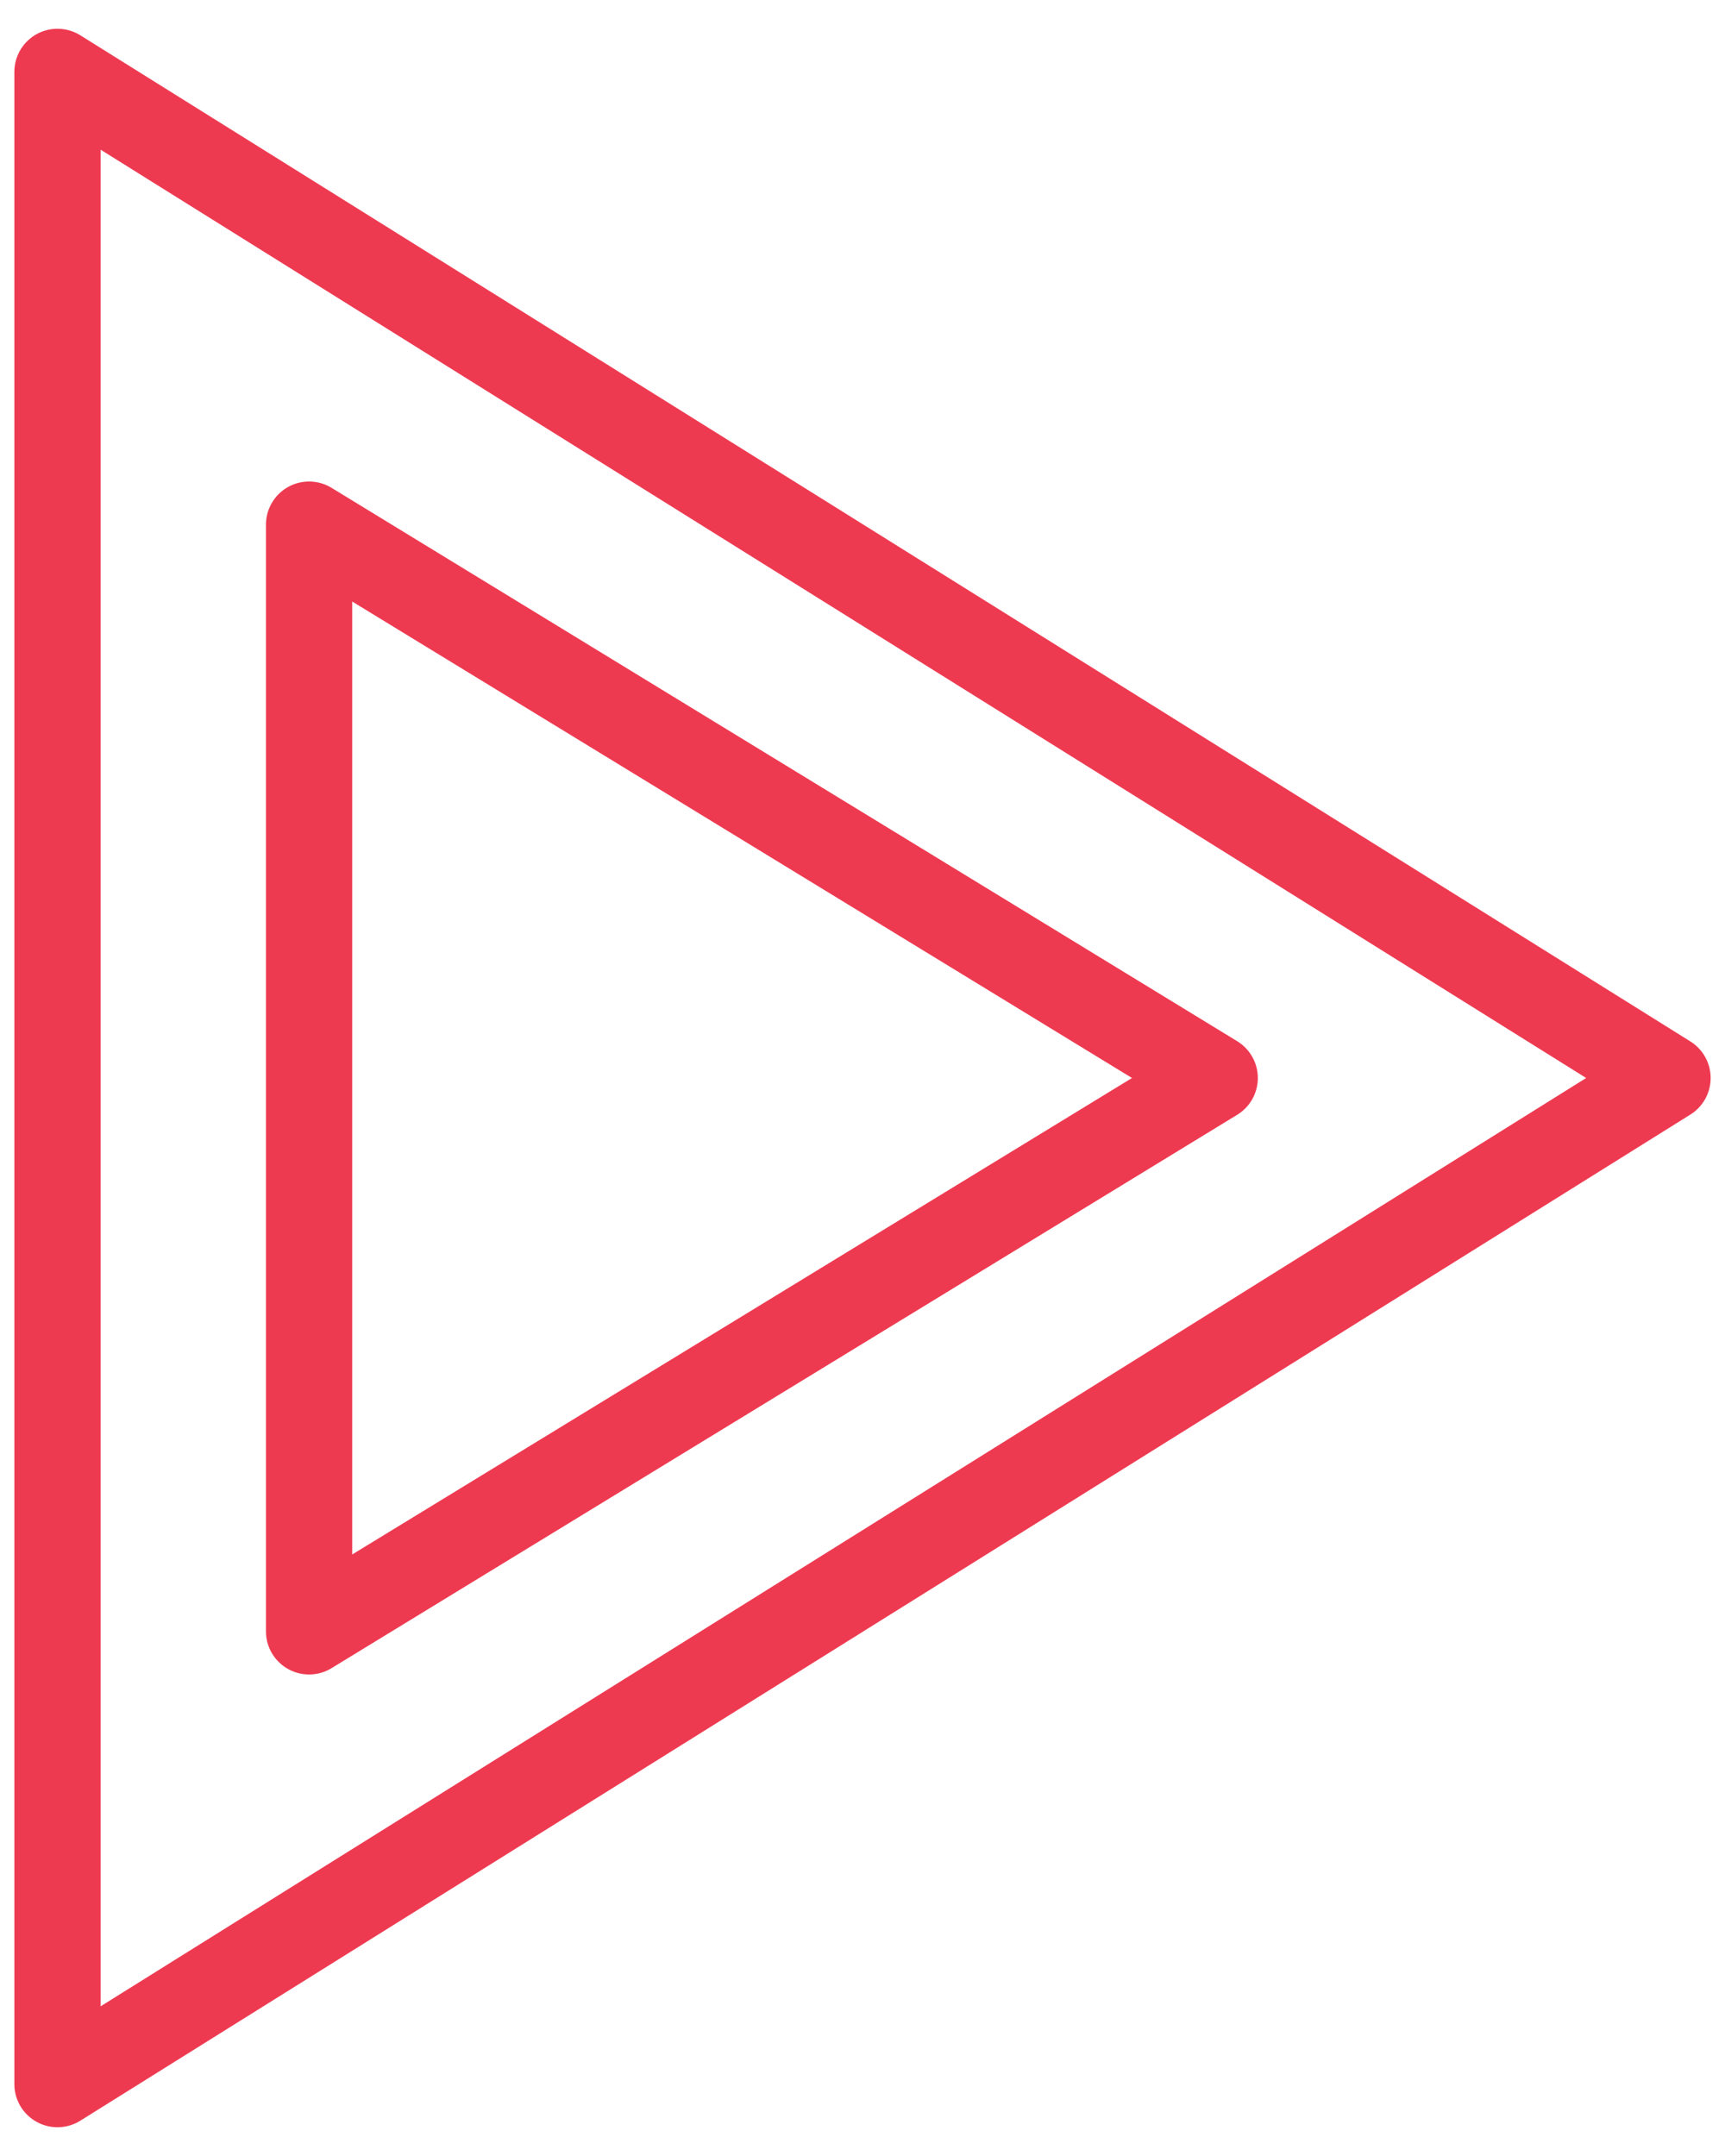
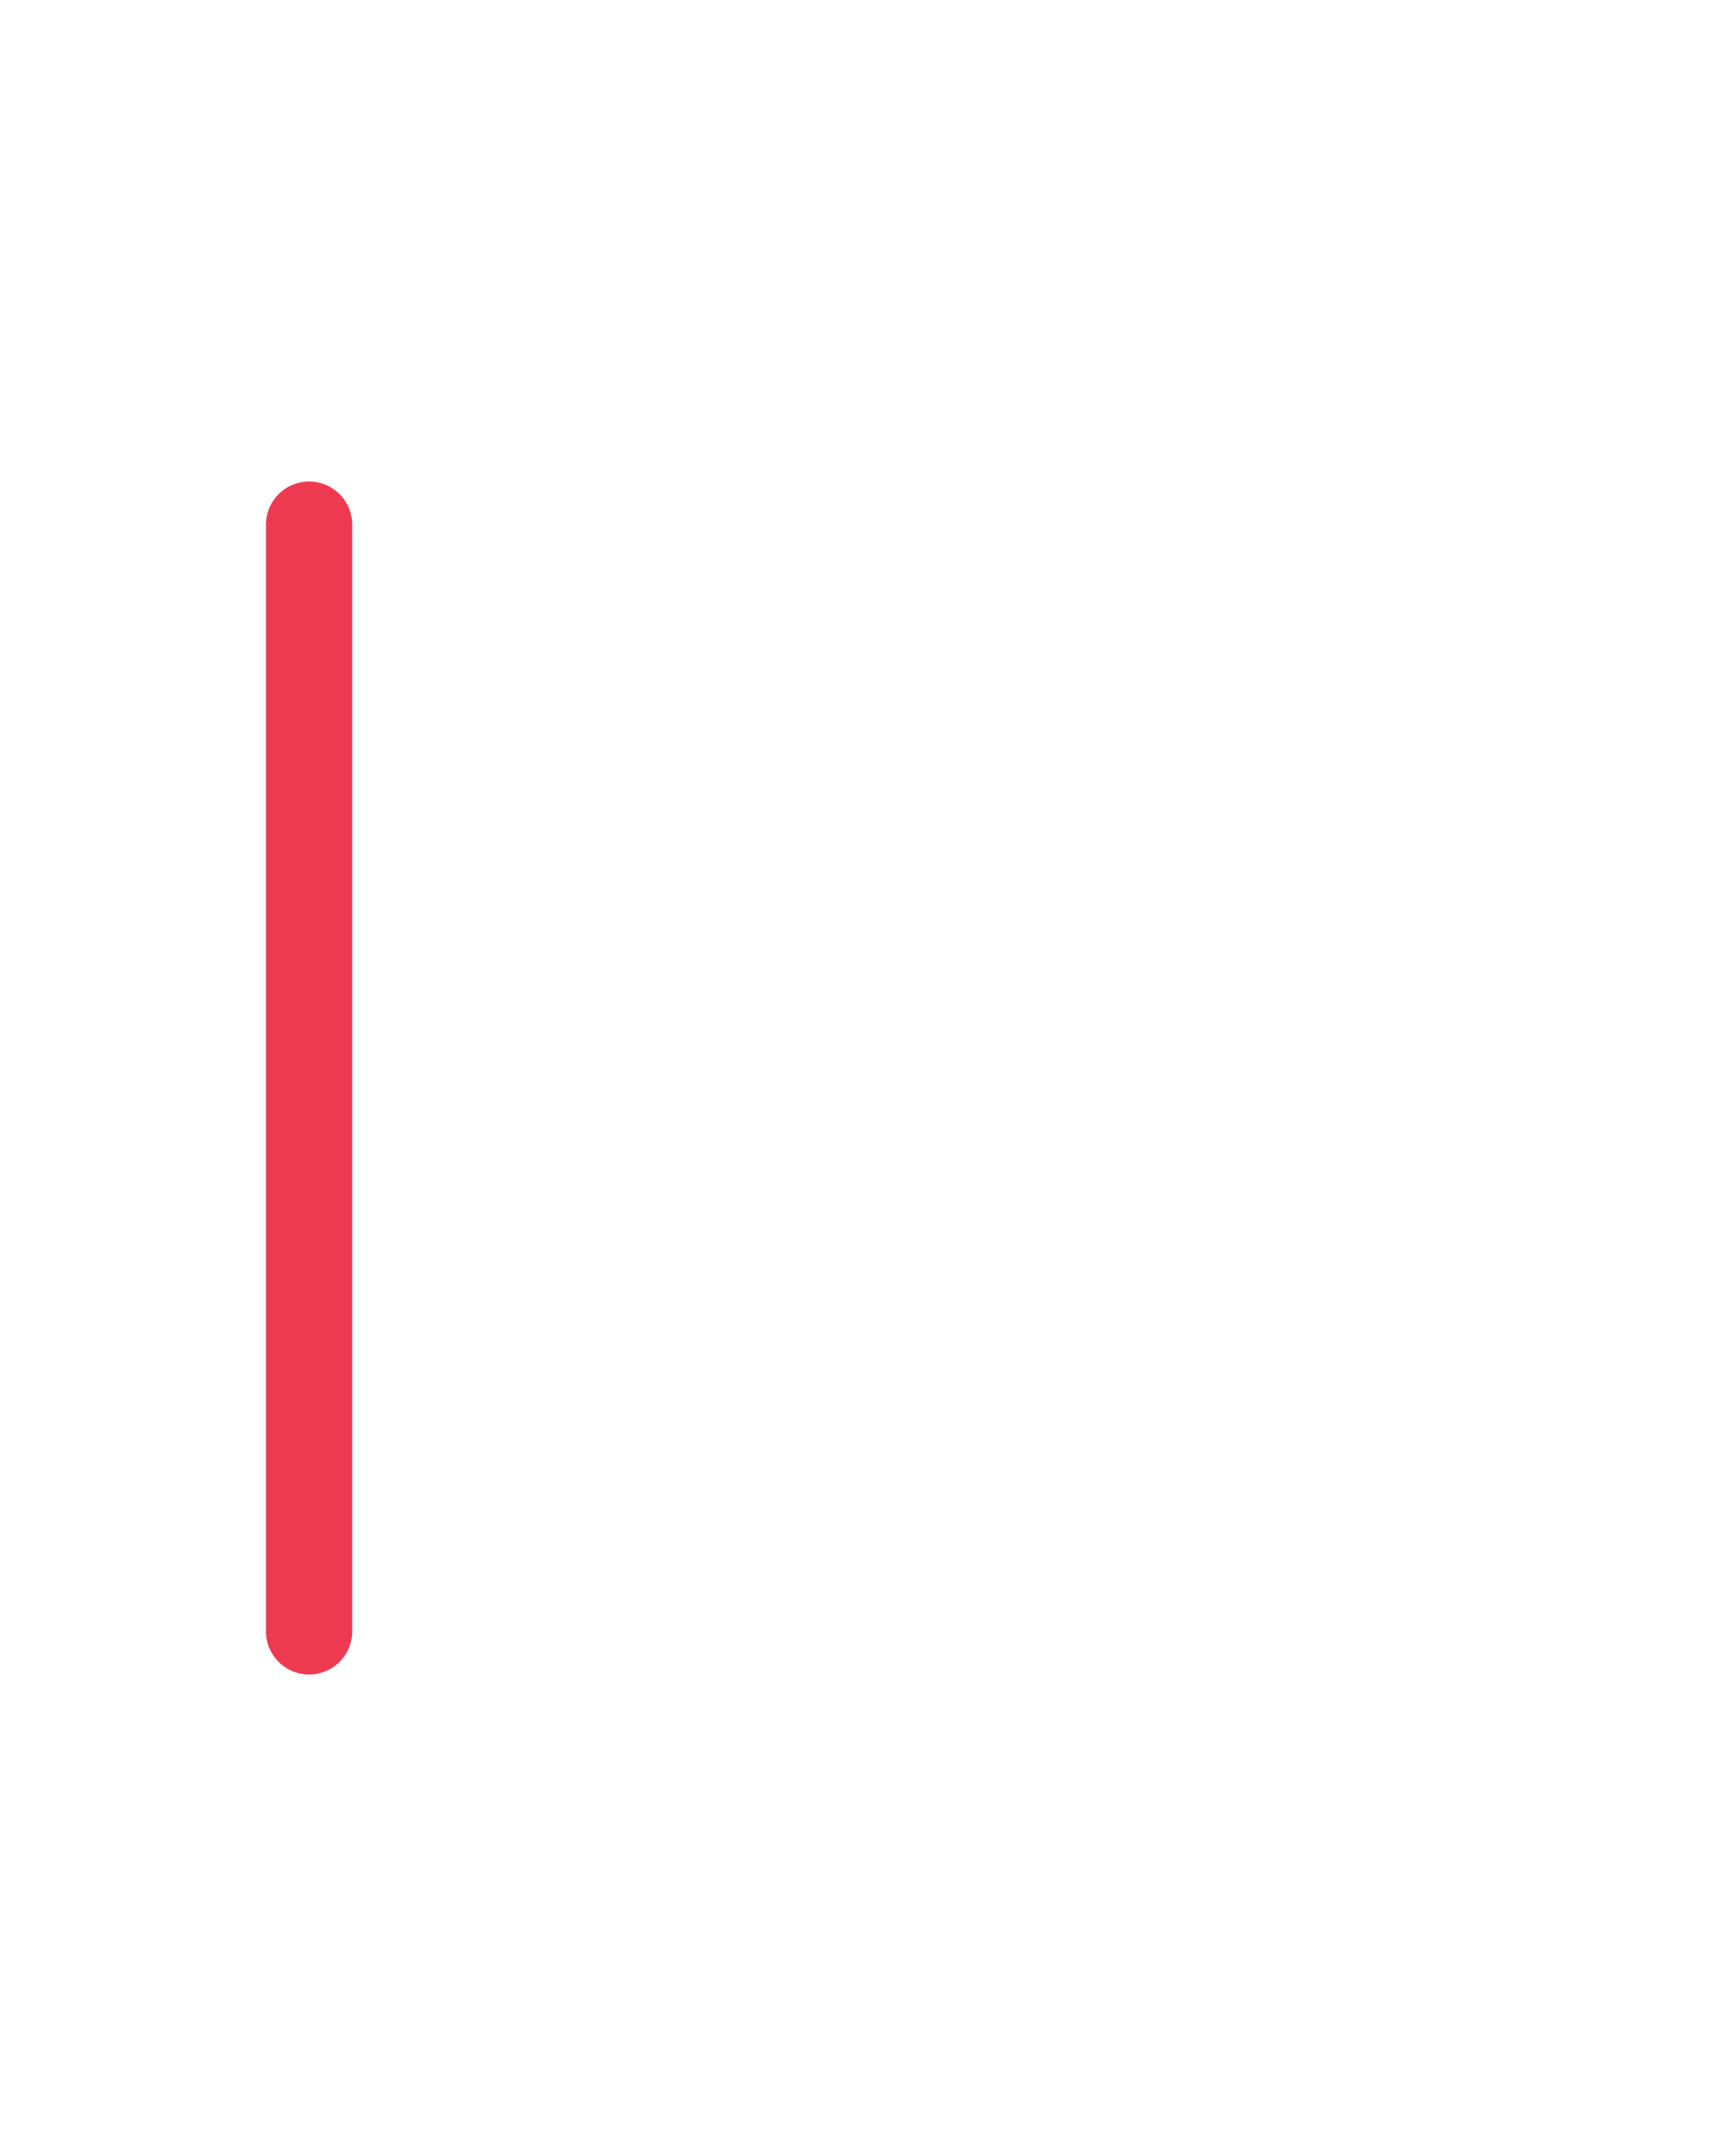
<svg xmlns="http://www.w3.org/2000/svg" width="40" height="50" viewBox="0 0 40 50" fill="none">
-   <path d="M1.333 1.667V48.333L38.667 25L1.333 1.667Z" stroke="#EE3A51" stroke-width="2" stroke-linecap="round" stroke-linejoin="round" />
-   <path d="M7.167 12.167V37.833L28.167 25L7.167 12.167Z" stroke="#EE3A51" stroke-width="2" stroke-linecap="round" stroke-linejoin="round" />
+   <path d="M7.167 12.167V37.833L7.167 12.167Z" stroke="#EE3A51" stroke-width="2" stroke-linecap="round" stroke-linejoin="round" />
</svg>